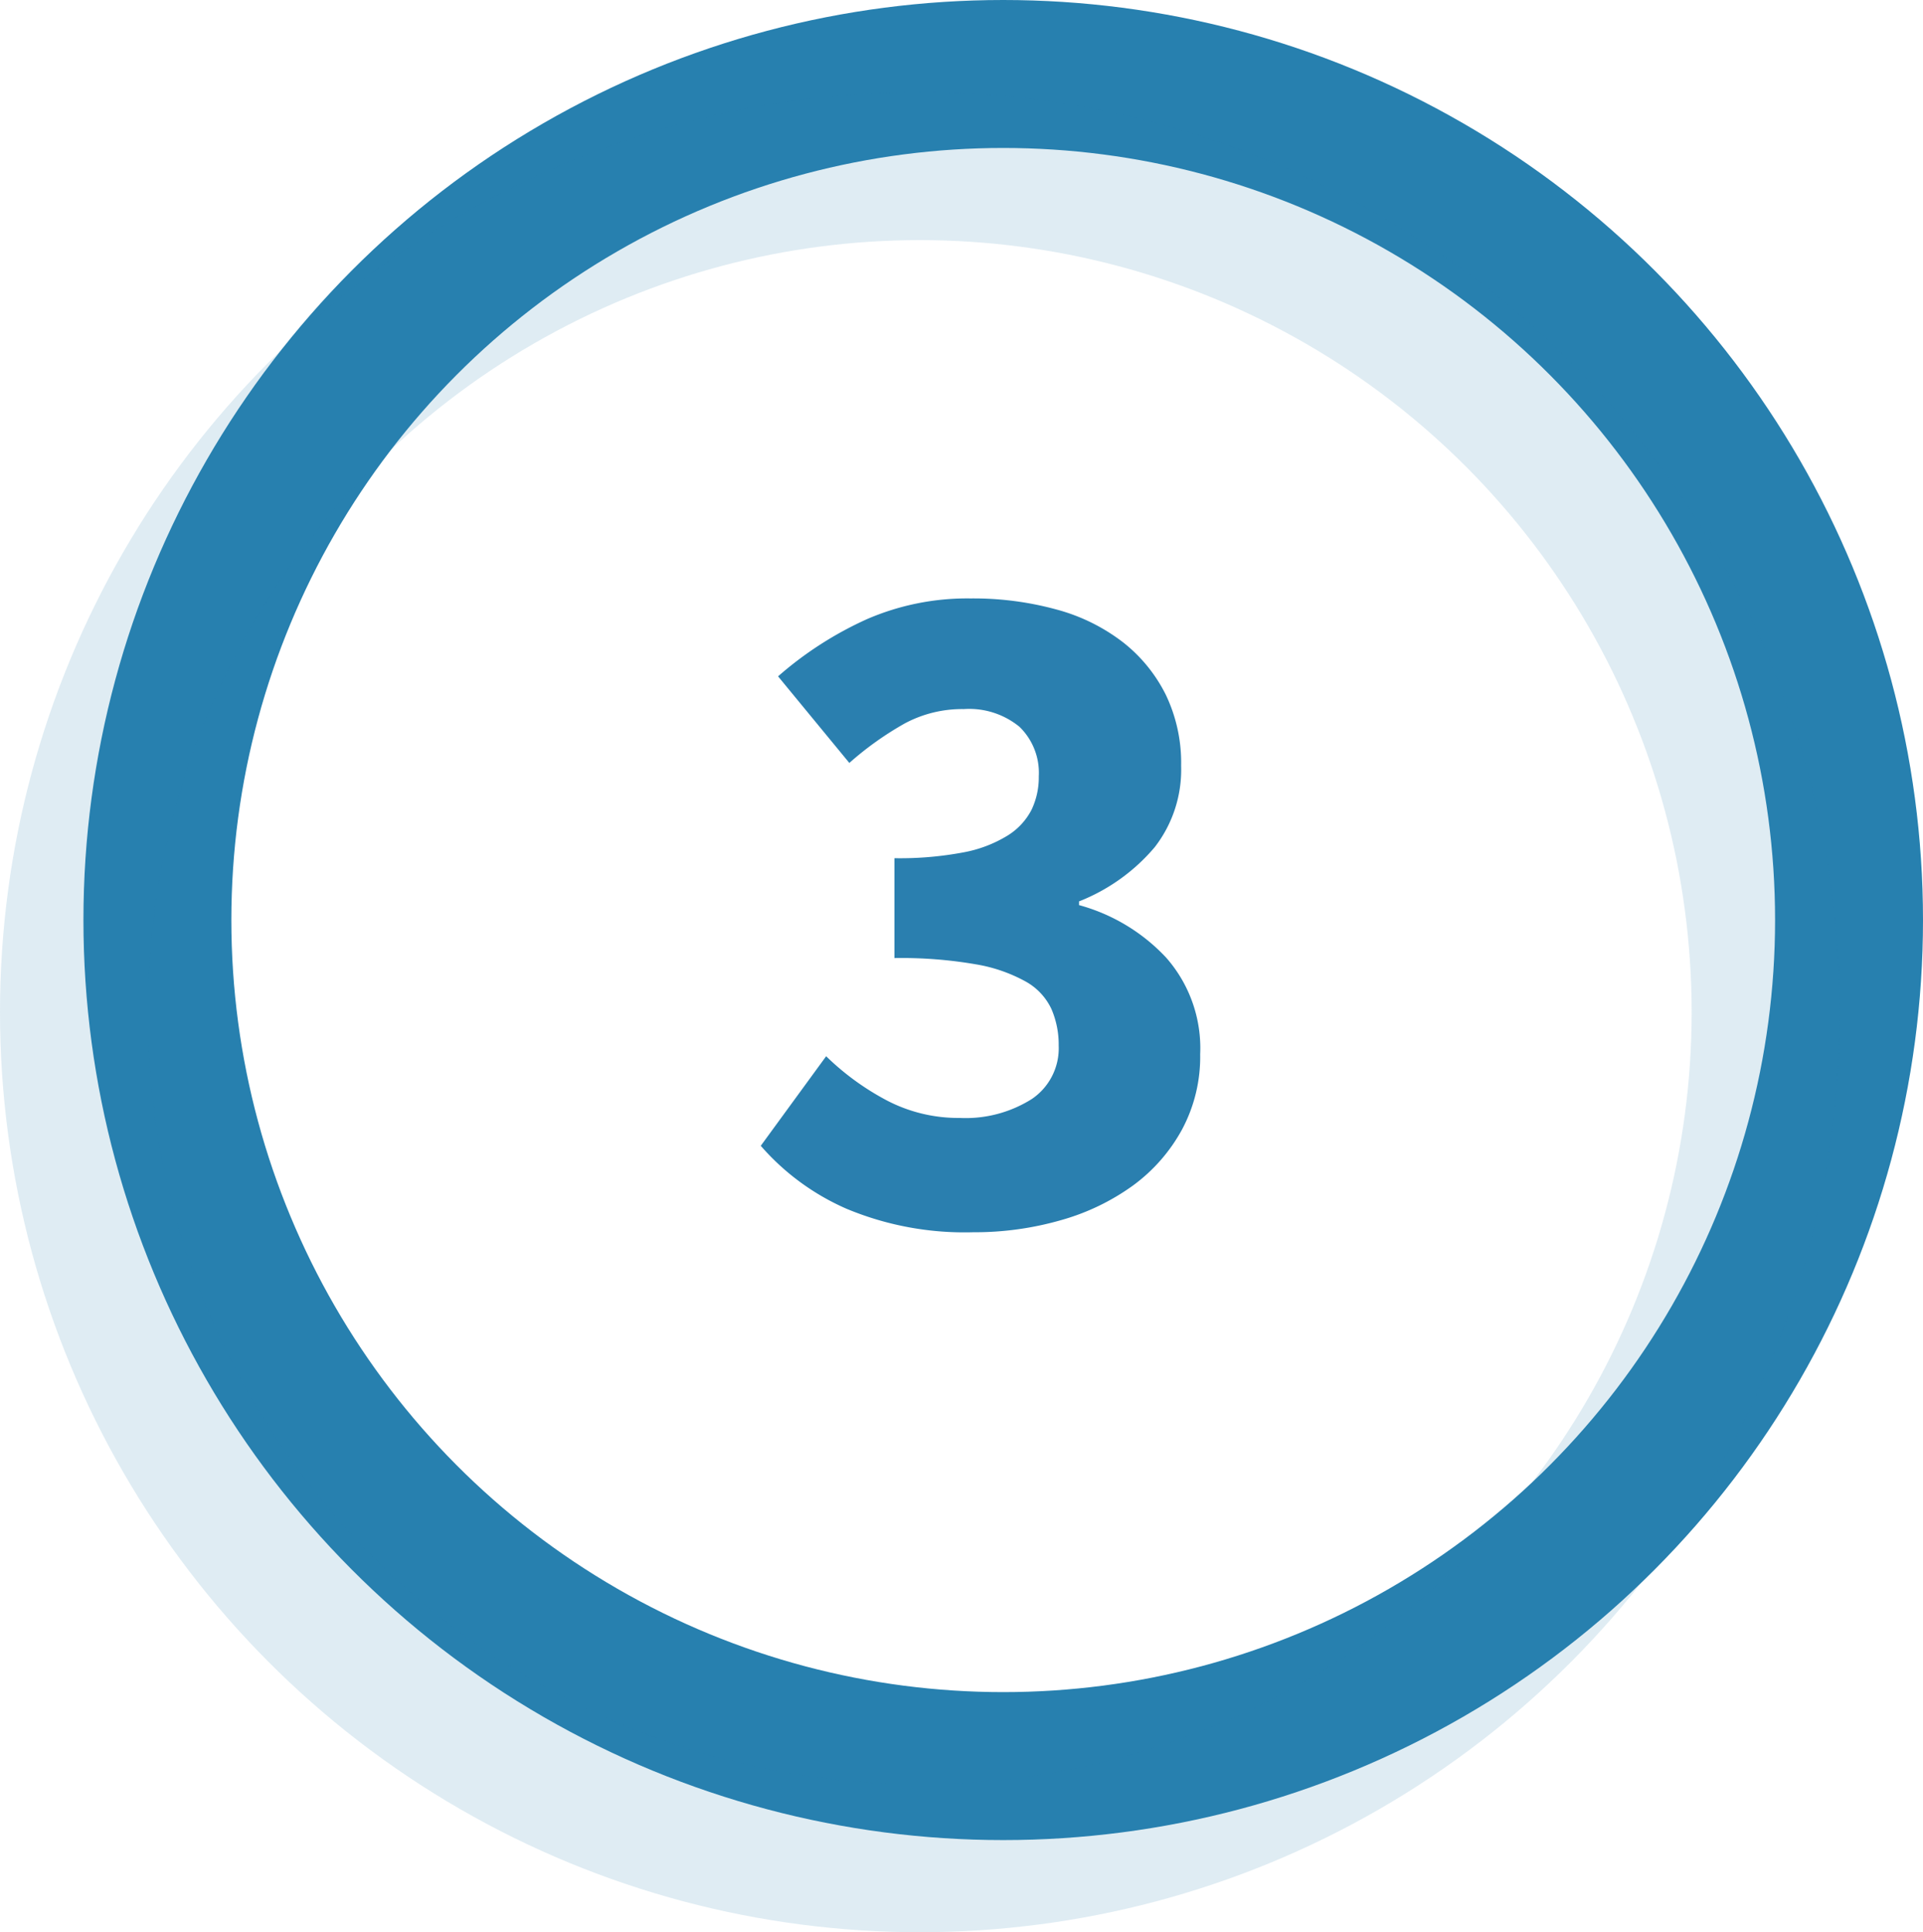
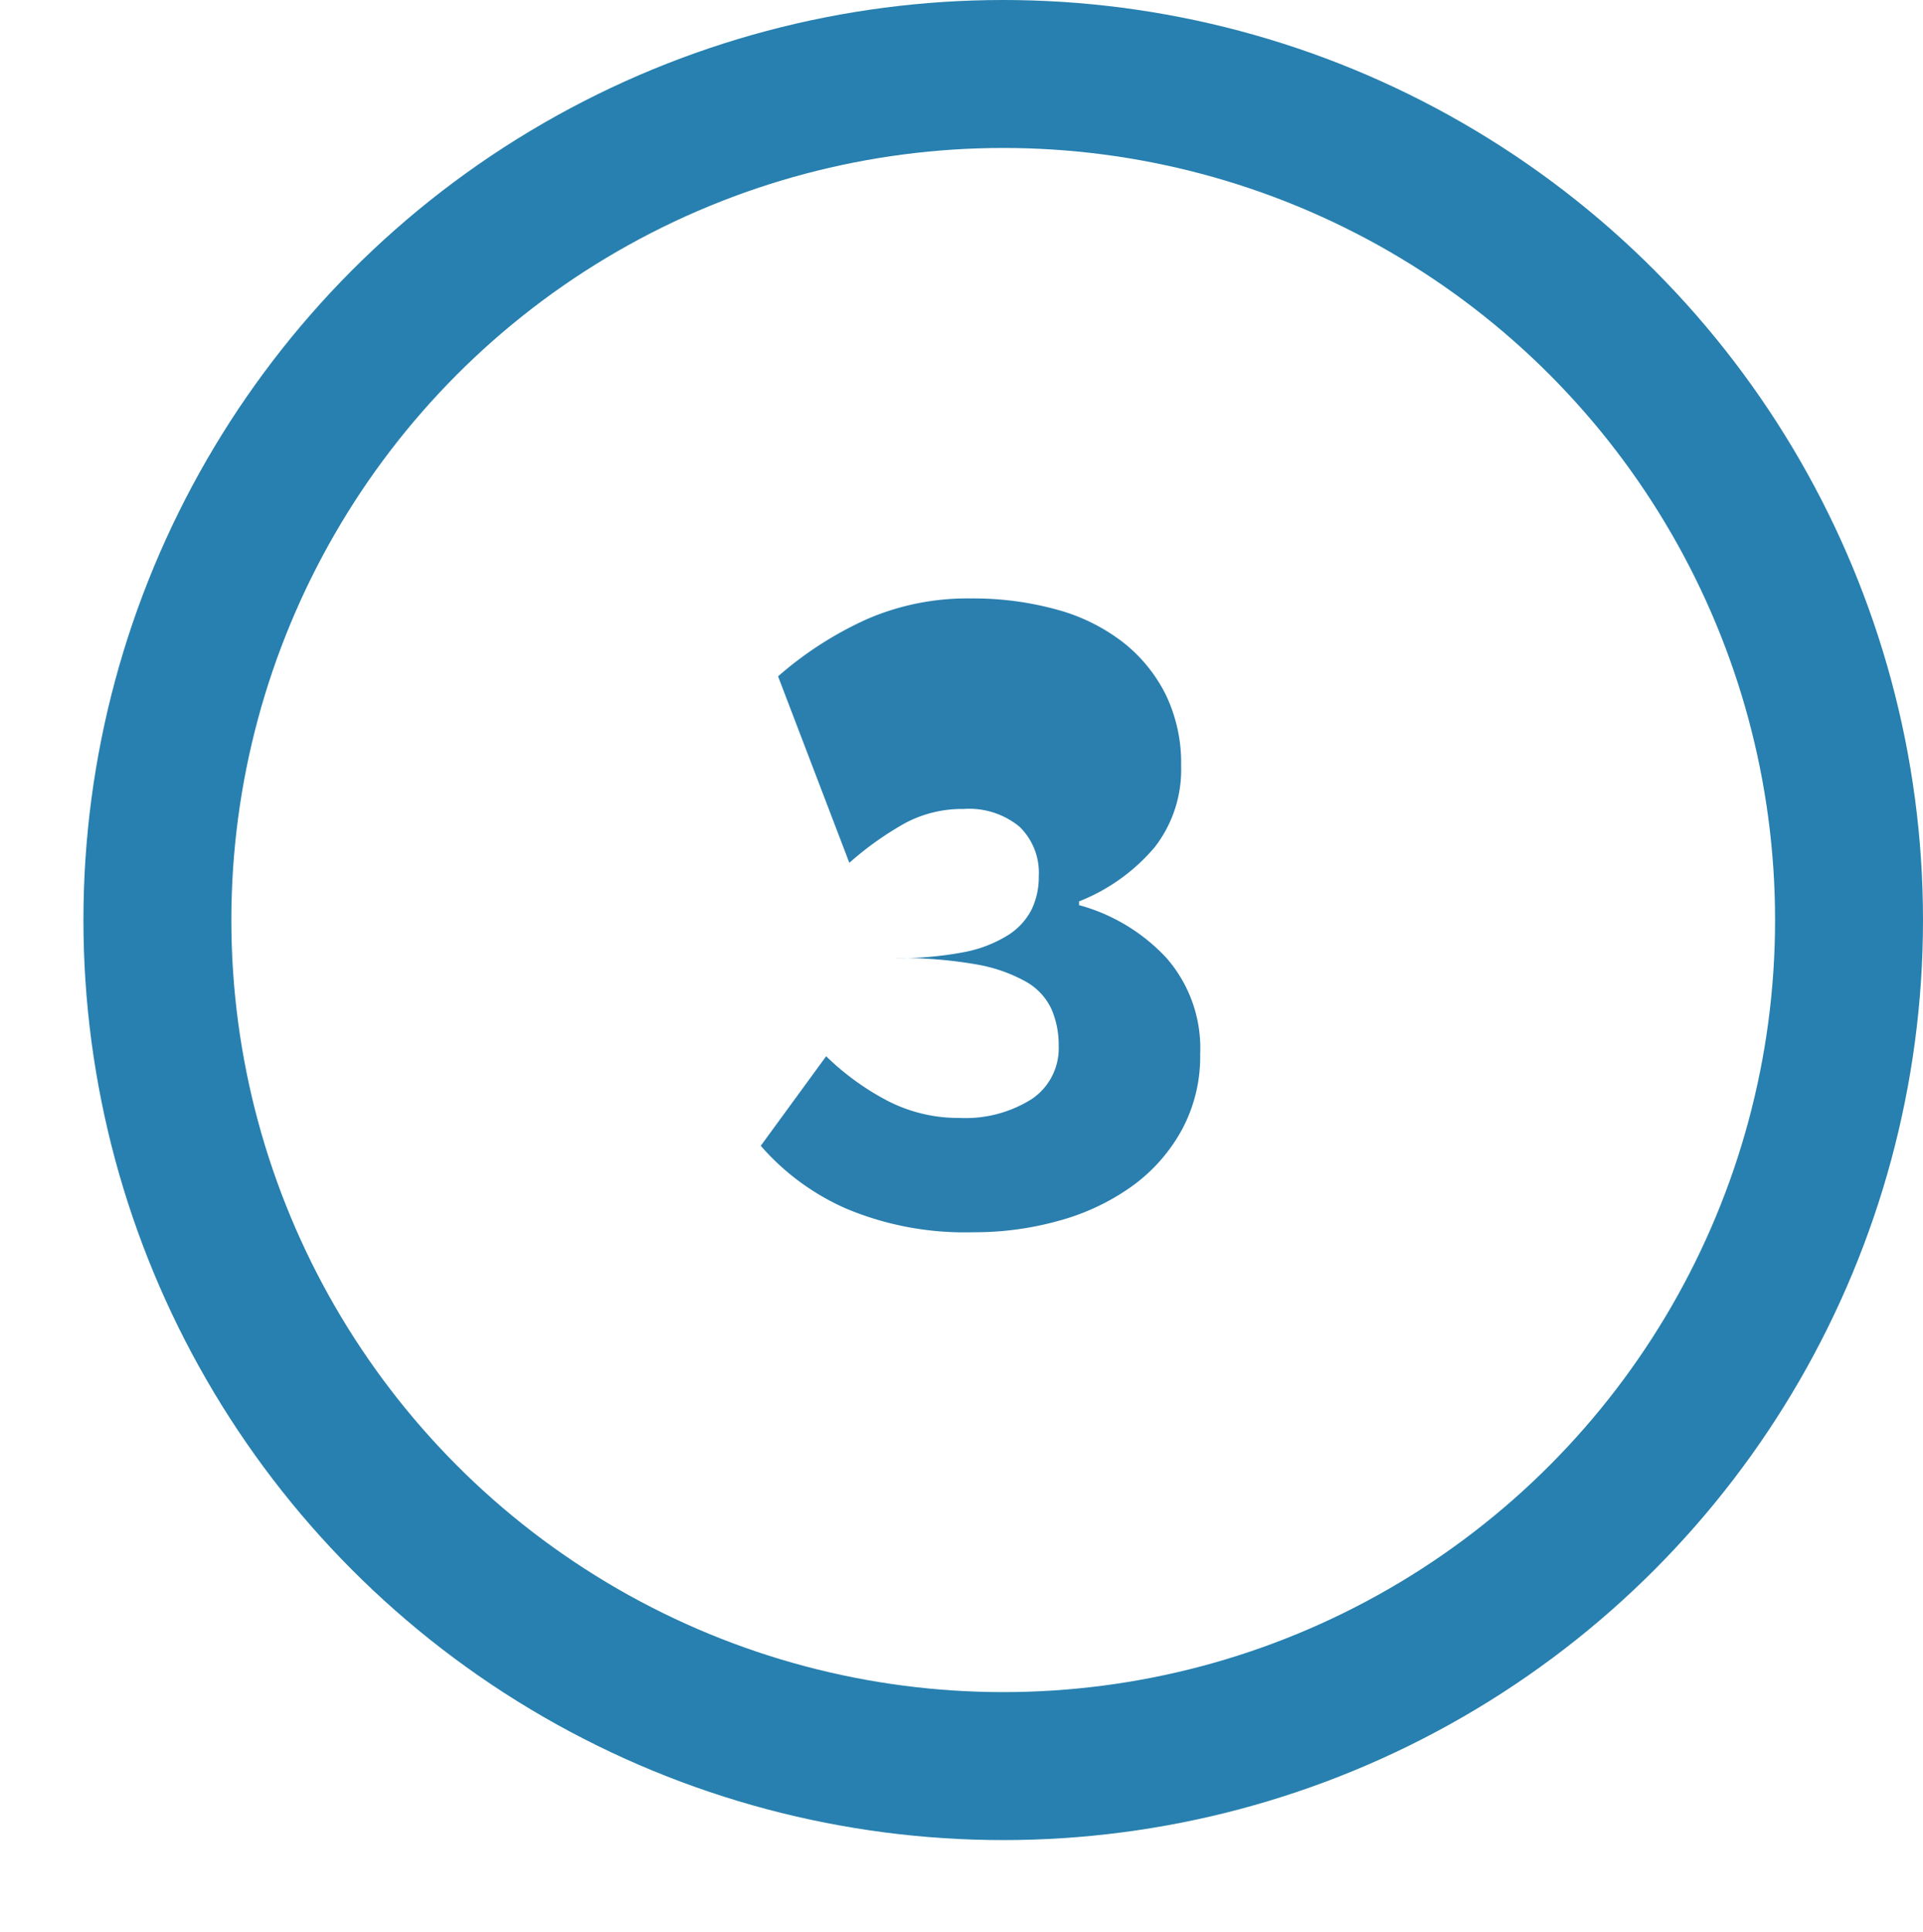
<svg xmlns="http://www.w3.org/2000/svg" width="52" height="52.234" viewBox="0 0 52 52.234">
  <g id="Group_283" data-name="Group 283" transform="translate(-446 -630)">
    <g id="Group_265" data-name="Group 265" transform="translate(-1044.026 -394.117)">
      <g id="Group_258" data-name="Group 258" transform="translate(1494.282 1026.117)">
        <g id="Group_254" data-name="Group 254">
          <g id="Group_253" data-name="Group 253">
            <circle id="Ellipse_12" data-name="Ellipse 12" cx="22.872" cy="22.872" r="22.872" stroke-width="4" stroke="#2780af" stroke-linecap="round" stroke-linejoin="round" fill="none" />
          </g>
        </g>
      </g>
      <g id="Group_264" data-name="Group 264" transform="translate(1492.026 1028.608)" opacity="0.15">
        <g id="Group_260" data-name="Group 260">
          <g id="Group_259" data-name="Group 259">
-             <circle id="Ellipse_13" data-name="Ellipse 13" cx="22.872" cy="22.872" r="22.872" stroke-width="4" stroke="#2780af" stroke-linecap="round" stroke-linejoin="round" fill="none" />
-           </g>
+             </g>
        </g>
      </g>
    </g>
-     <path id="Path_1149" data-name="Path 1149" d="M6.318.312A8.282,8.282,0,0,1,2.886-.325a6.542,6.542,0,0,1-2.314-1.7L2.34-4.446a7.094,7.094,0,0,0,1.651,1.2,4.179,4.179,0,0,0,1.963.468A3.354,3.354,0,0,0,7.9-3.289a1.654,1.654,0,0,0,.728-1.443,2.422,2.422,0,0,0-.195-.988,1.654,1.654,0,0,0-.689-.741A4.215,4.215,0,0,0,6.4-6.929,11.8,11.8,0,0,0,4.186-7.1V-9.8a9.242,9.242,0,0,0,1.859-.156,3.484,3.484,0,0,0,1.2-.455,1.779,1.779,0,0,0,.65-.7,2.032,2.032,0,0,0,.195-.9,1.734,1.734,0,0,0-.52-1.339,2.144,2.144,0,0,0-1.508-.481,3.284,3.284,0,0,0-1.6.39,8.633,8.633,0,0,0-1.495,1.066L1.04-14.716a9.689,9.689,0,0,1,2.405-1.547,6.822,6.822,0,0,1,2.8-.559,8.5,8.5,0,0,1,2.327.3,5.112,5.112,0,0,1,1.794.884,4.152,4.152,0,0,1,1.157,1.417,4.248,4.248,0,0,1,.416,1.924,3.414,3.414,0,0,1-.715,2.2A5.153,5.153,0,0,1,9.178-8.632v.1a5.038,5.038,0,0,1,2.353,1.417A3.7,3.7,0,0,1,12.454-4.5a4.16,4.16,0,0,1-.494,2.041A4.61,4.61,0,0,1,10.634-.949a6.172,6.172,0,0,1-1.95.936A8.436,8.436,0,0,1,6.318.312Z" transform="translate(466 663)" fill="#2a7faf" />
+     <path id="Path_1149" data-name="Path 1149" d="M6.318.312A8.282,8.282,0,0,1,2.886-.325a6.542,6.542,0,0,1-2.314-1.7L2.34-4.446a7.094,7.094,0,0,0,1.651,1.2,4.179,4.179,0,0,0,1.963.468A3.354,3.354,0,0,0,7.9-3.289a1.654,1.654,0,0,0,.728-1.443,2.422,2.422,0,0,0-.195-.988,1.654,1.654,0,0,0-.689-.741A4.215,4.215,0,0,0,6.4-6.929,11.8,11.8,0,0,0,4.186-7.1a9.242,9.242,0,0,0,1.859-.156,3.484,3.484,0,0,0,1.2-.455,1.779,1.779,0,0,0,.65-.7,2.032,2.032,0,0,0,.195-.9,1.734,1.734,0,0,0-.52-1.339,2.144,2.144,0,0,0-1.508-.481,3.284,3.284,0,0,0-1.6.39,8.633,8.633,0,0,0-1.495,1.066L1.04-14.716a9.689,9.689,0,0,1,2.405-1.547,6.822,6.822,0,0,1,2.8-.559,8.5,8.5,0,0,1,2.327.3,5.112,5.112,0,0,1,1.794.884,4.152,4.152,0,0,1,1.157,1.417,4.248,4.248,0,0,1,.416,1.924,3.414,3.414,0,0,1-.715,2.2A5.153,5.153,0,0,1,9.178-8.632v.1a5.038,5.038,0,0,1,2.353,1.417A3.7,3.7,0,0,1,12.454-4.5a4.16,4.16,0,0,1-.494,2.041A4.61,4.61,0,0,1,10.634-.949a6.172,6.172,0,0,1-1.95.936A8.436,8.436,0,0,1,6.318.312Z" transform="translate(466 663)" fill="#2a7faf" />
  </g>
</svg>